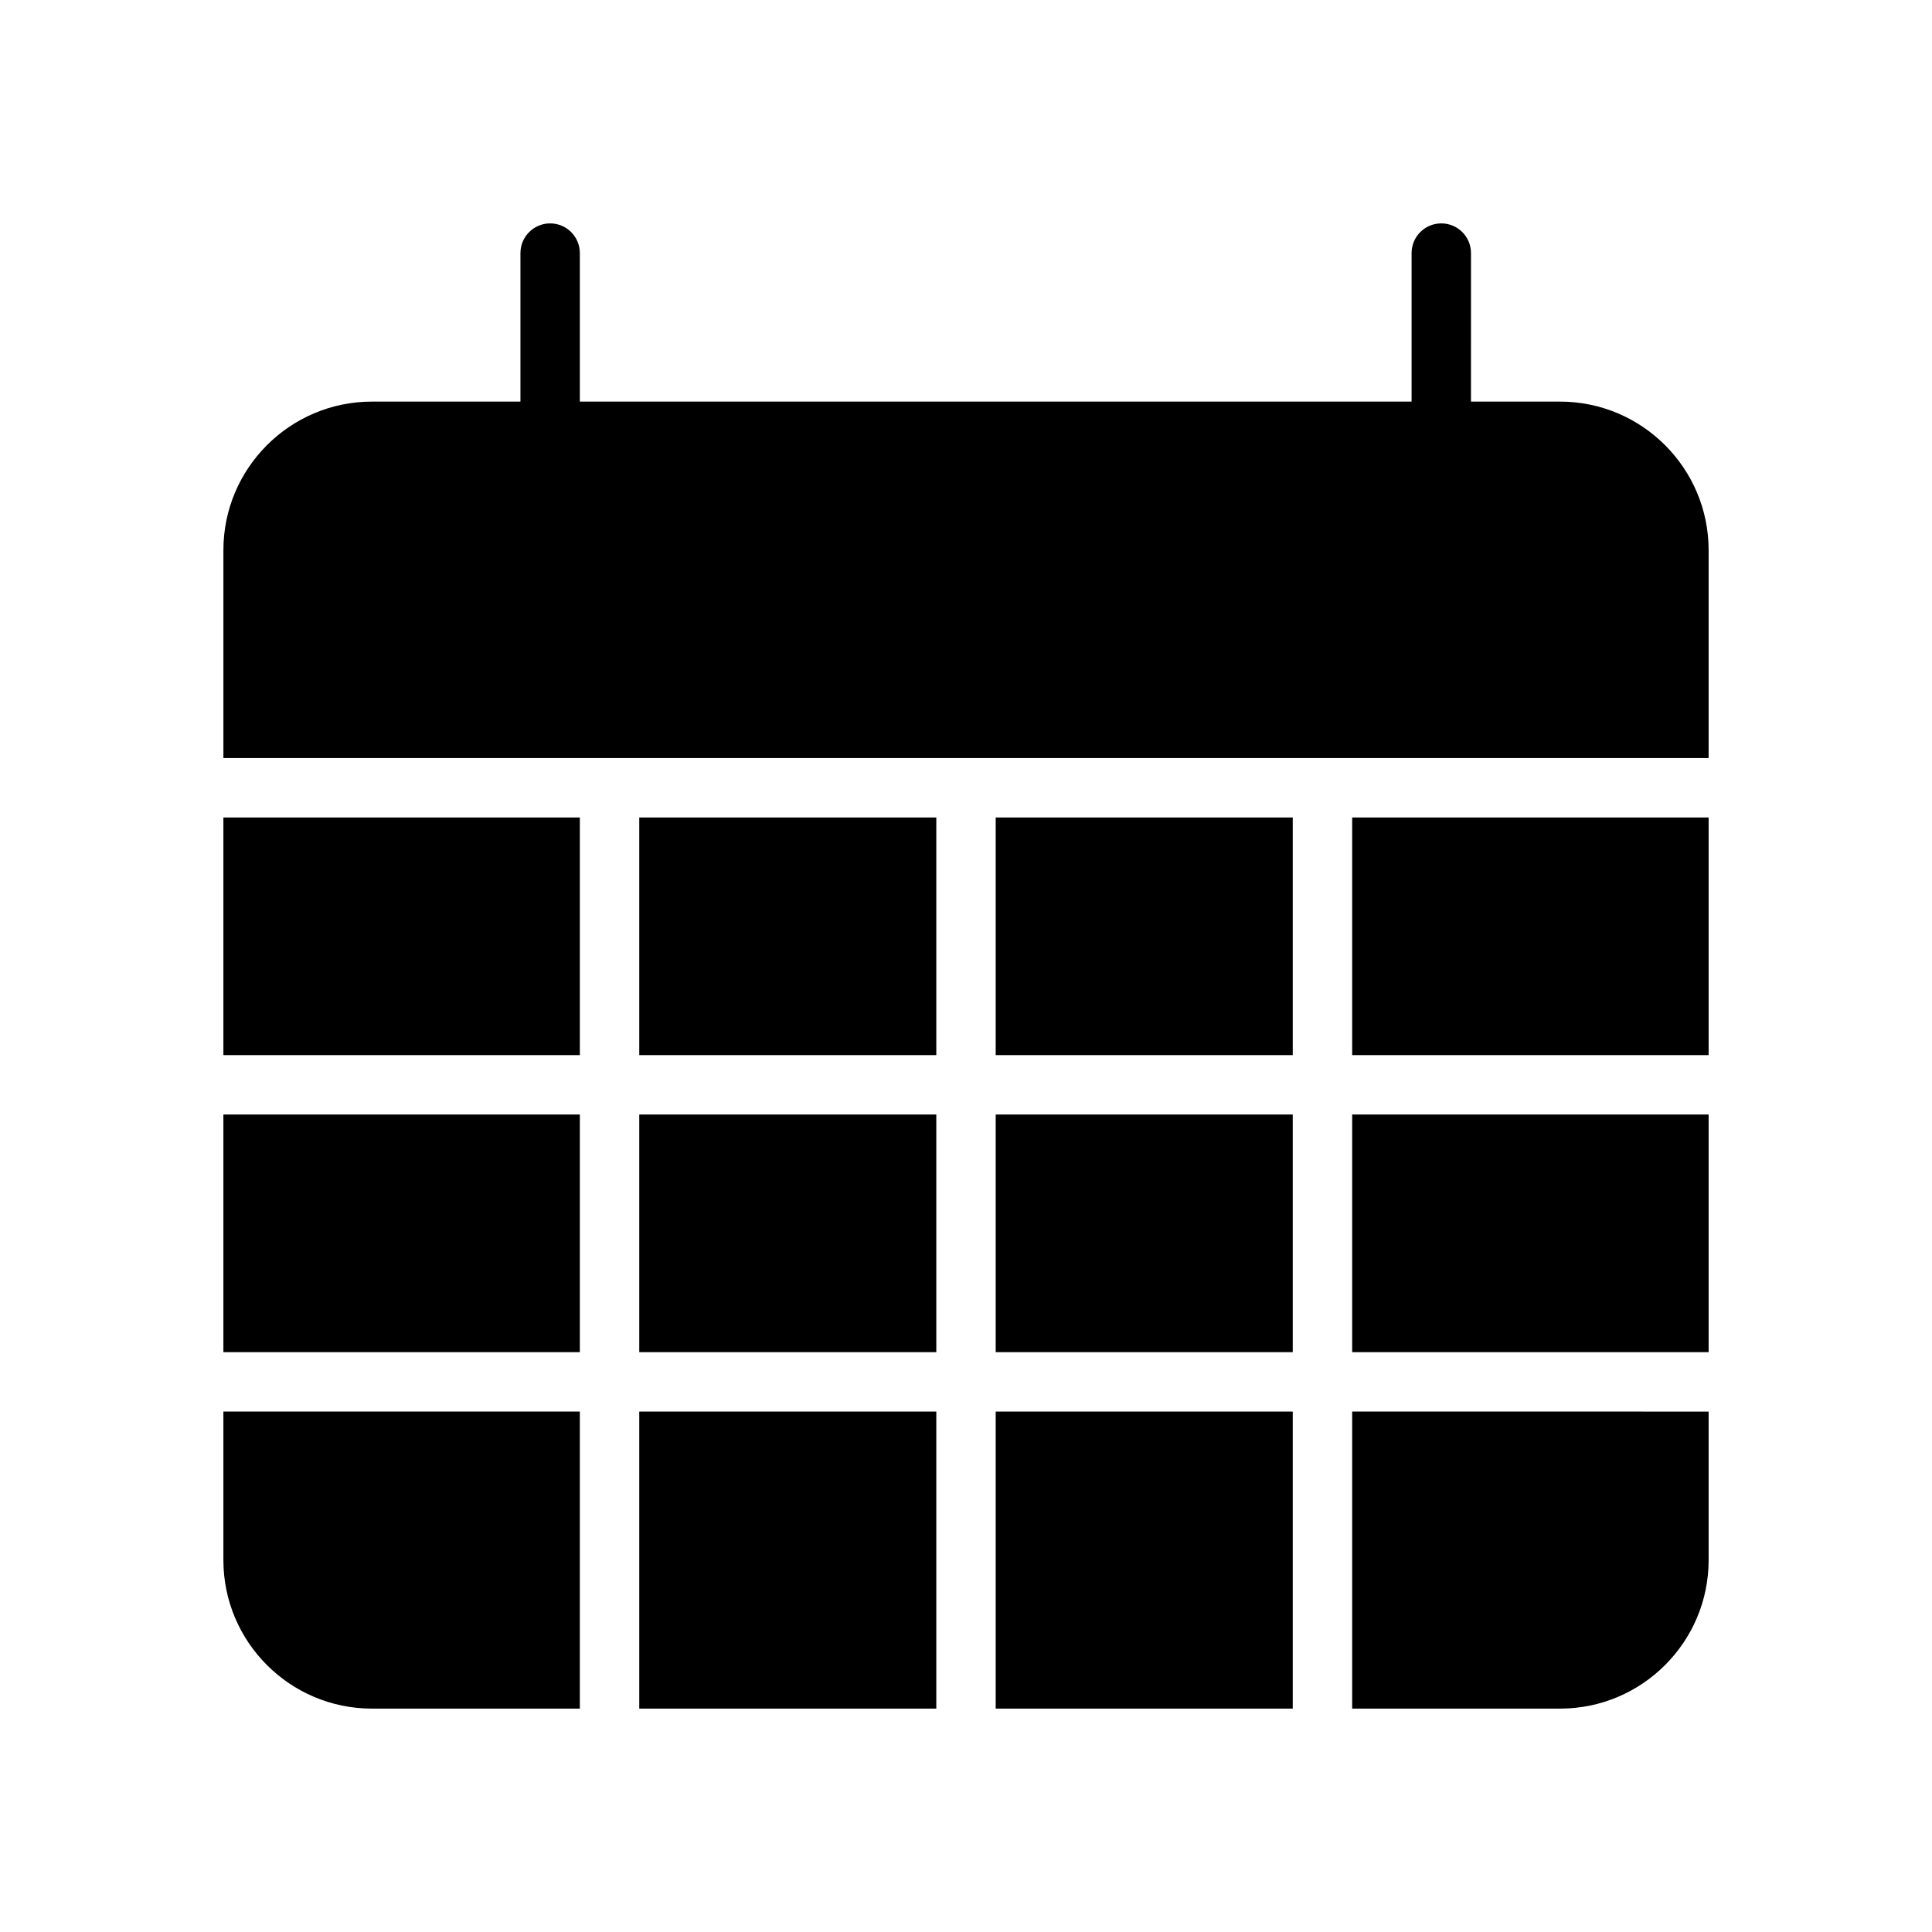
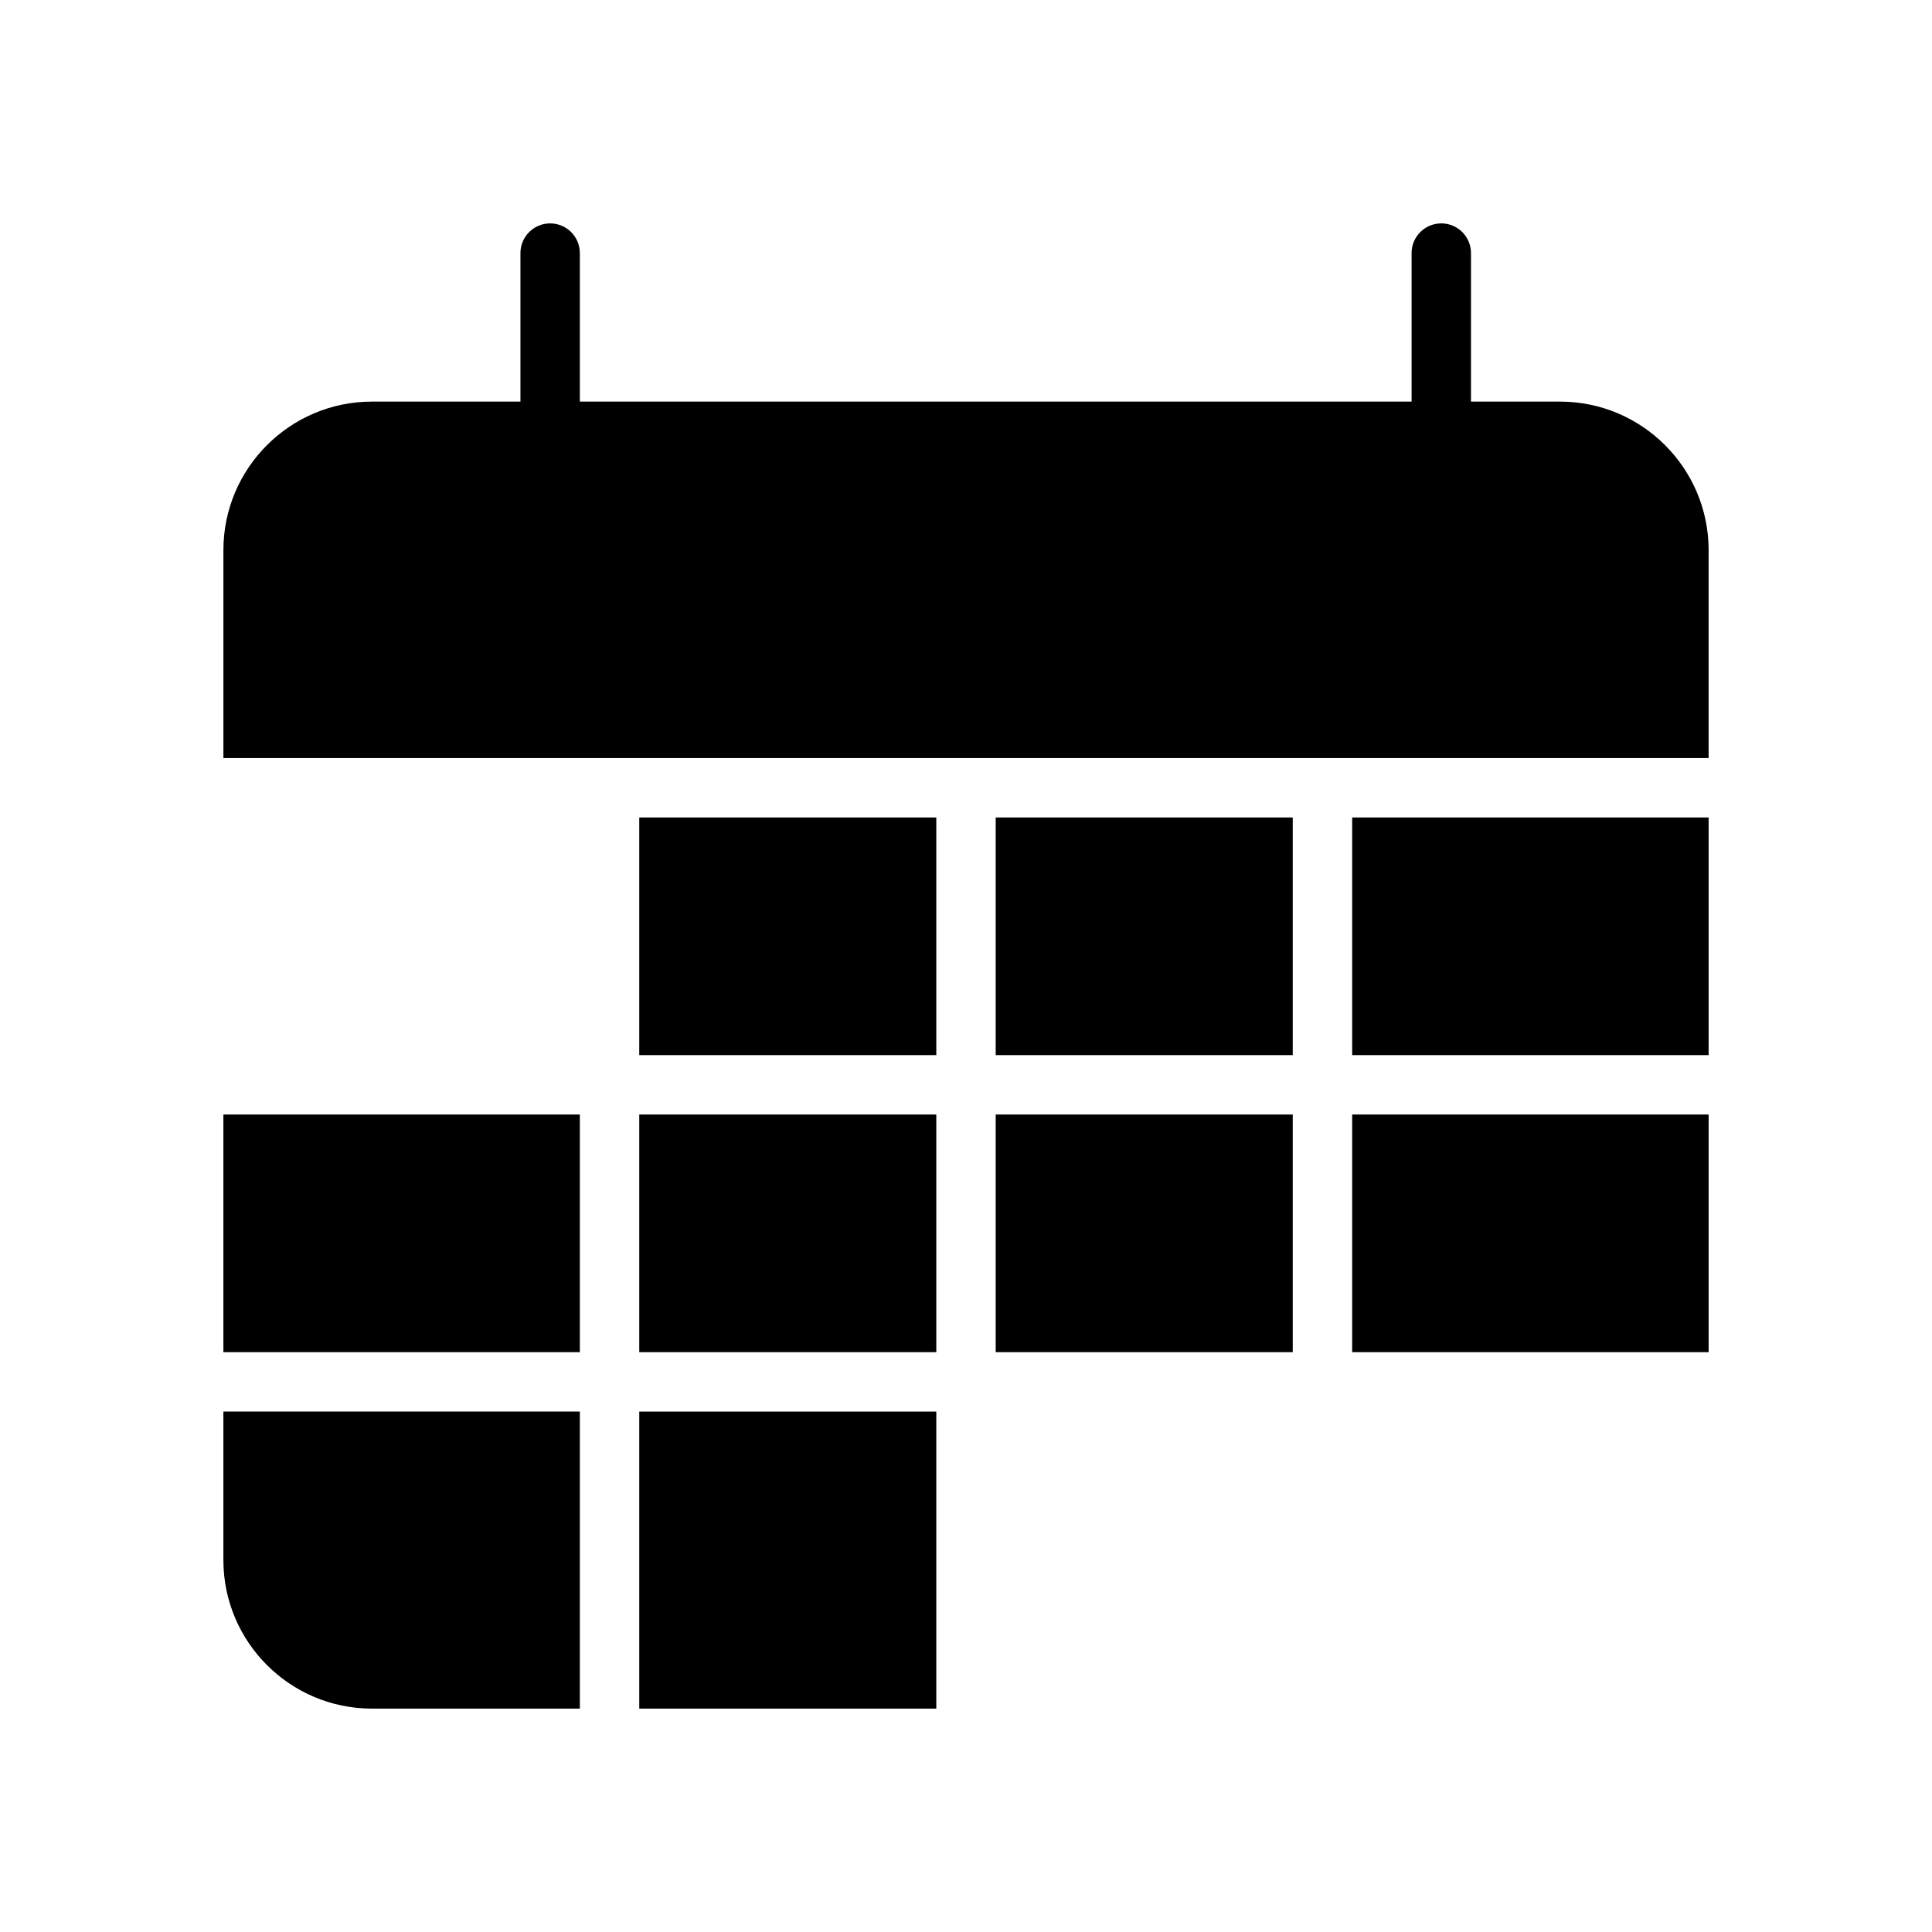
<svg xmlns="http://www.w3.org/2000/svg" fill="#000000" width="800px" height="800px" version="1.1" viewBox="144 144 512 512">
  <g>
-     <path d="m203.2 360.64h94.465v62.977h-94.465z" />
    <path d="m203.2 439.36h94.465v62.977h-94.465z" />
-     <path d="m502.34 596.8h55.105c21.703 0 39.359-17.656 39.359-39.359v-39.359l-94.465-0.004z" />
    <path d="m557.44 250.43h-23.617l0.004-39.359c0-4.344-3.519-7.871-7.871-7.871s-7.871 3.527-7.871 7.871v39.359h-220.42v-39.359c0-4.344-3.527-7.871-7.871-7.871s-7.871 3.527-7.871 7.871v39.359h-39.359c-21.703 0-39.359 17.656-39.359 39.359v55.105h393.6v-55.105c-0.004-21.703-17.664-39.359-39.367-39.359z" />
-     <path d="m502.34 360.64h94.465v62.977h-94.465z" />
+     <path d="m502.34 360.64h94.465v62.977h-94.465" />
    <path d="m502.34 439.36h94.465v62.977h-94.465z" />
    <path d="m313.41 439.36h78.719v62.977h-78.719z" />
    <path d="m407.87 439.36h78.719v62.977h-78.719z" />
    <path d="m313.41 360.64h78.719v62.977h-78.719z" />
    <path d="m203.2 557.44c0 21.703 17.656 39.359 39.359 39.359h55.105v-78.719h-94.465z" />
    <path d="m407.87 360.64h78.719v62.977h-78.719z" />
    <path d="m313.41 518.08h78.719v78.719h-78.719z" />
-     <path d="m407.87 518.08h78.719v78.719h-78.719z" />
  </g>
</svg>